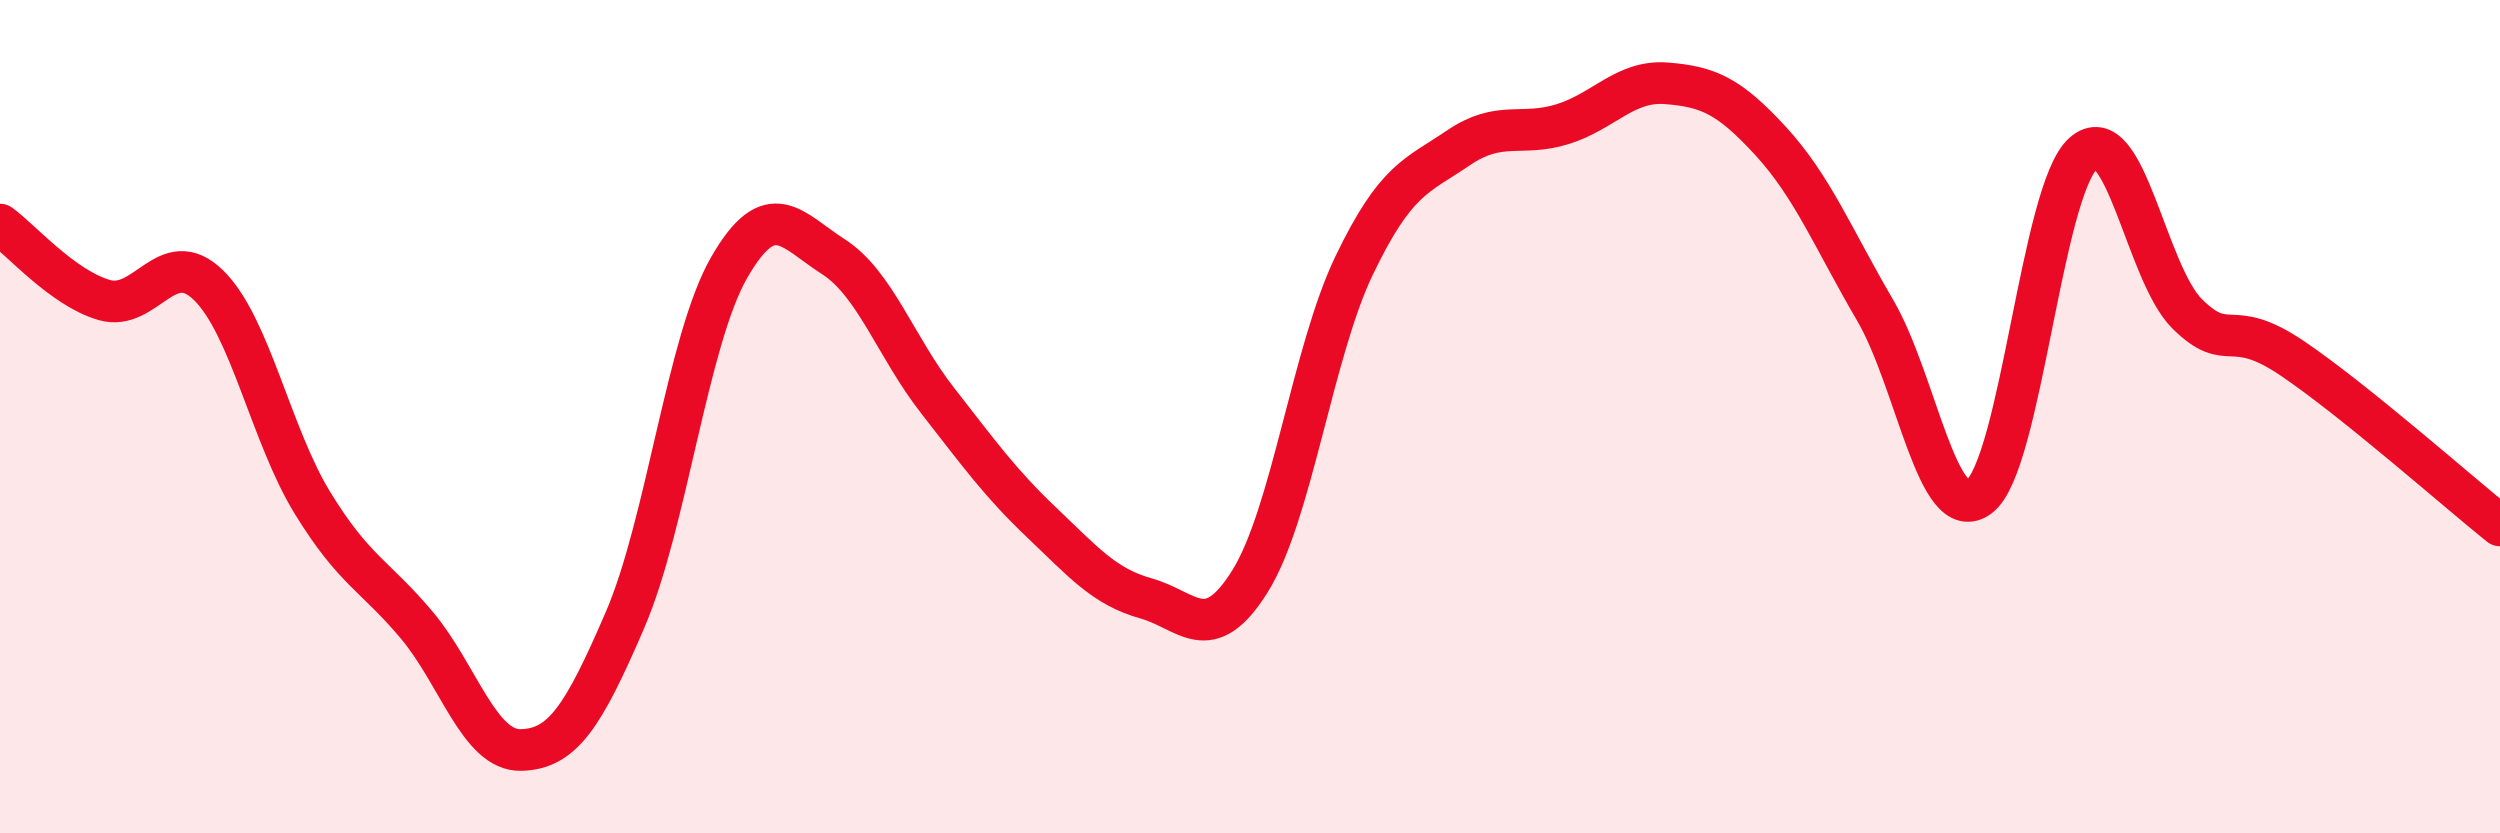
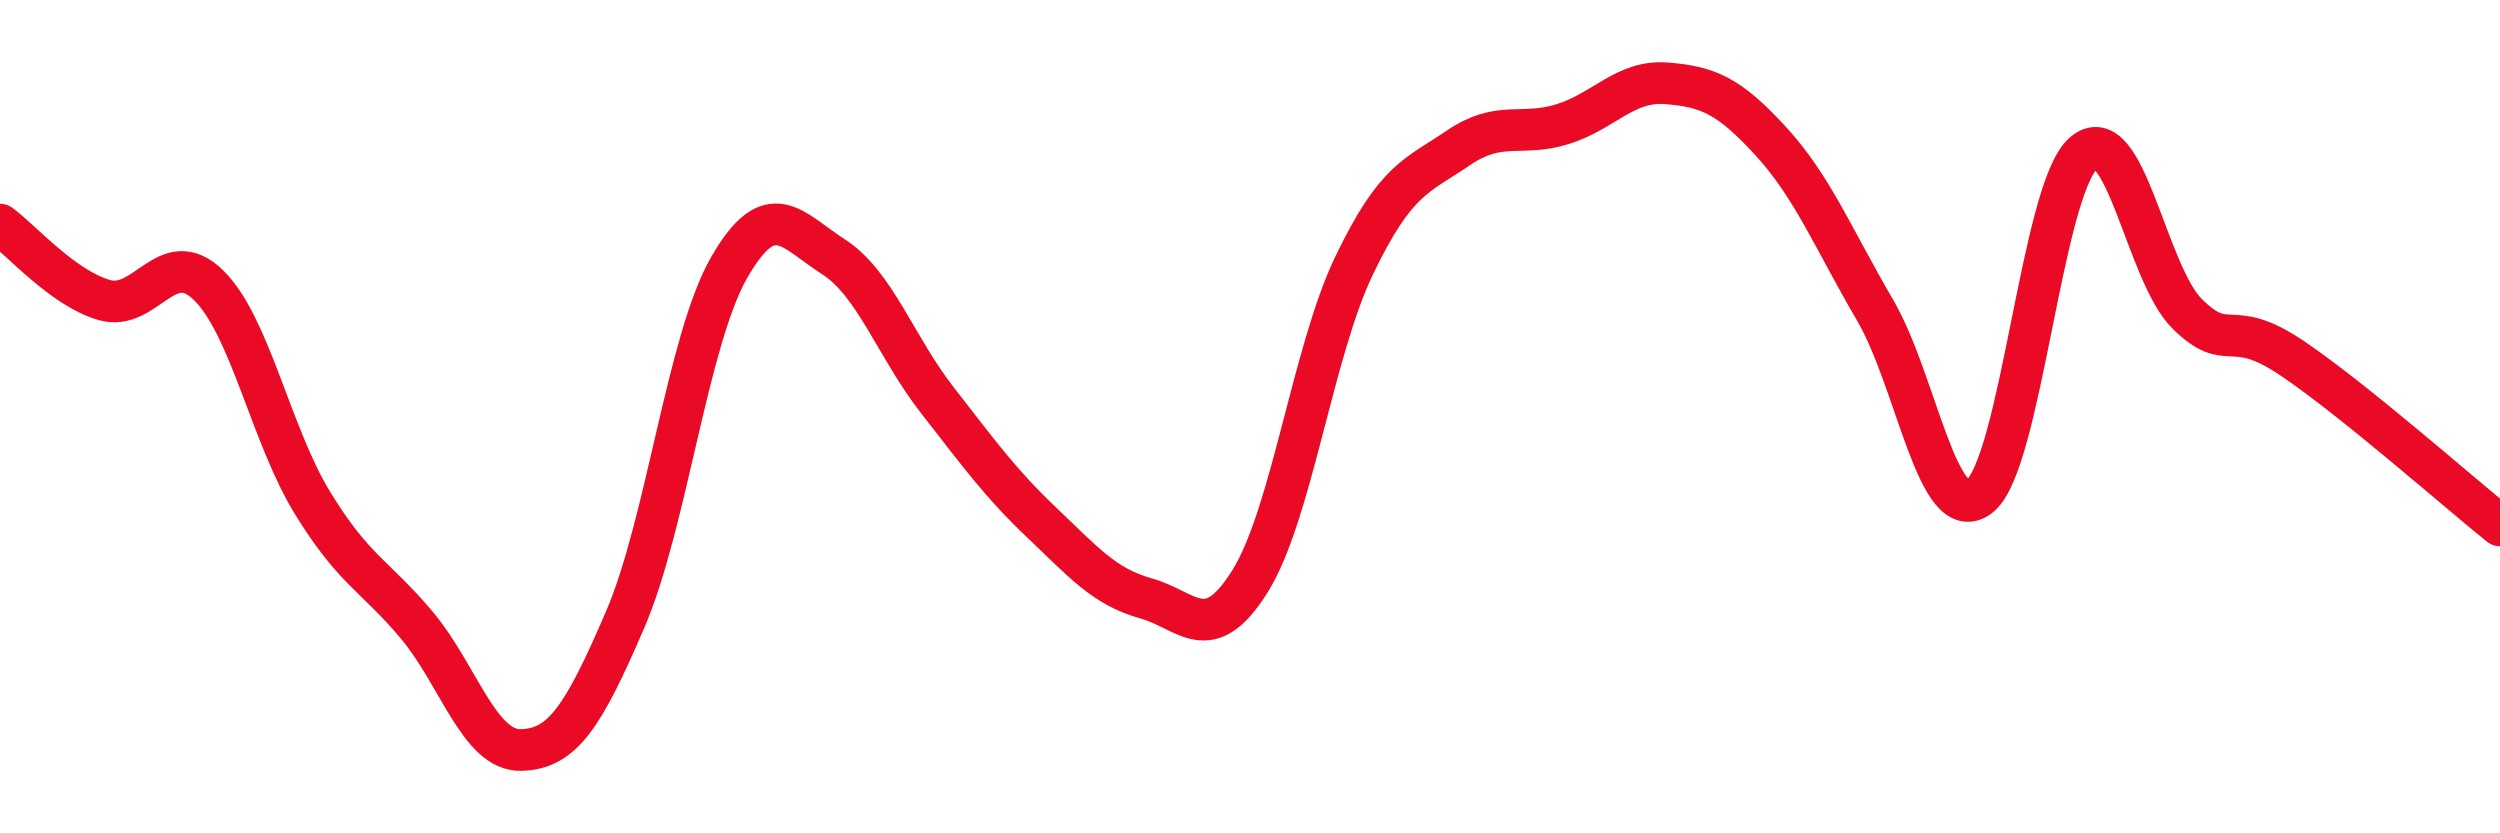
<svg xmlns="http://www.w3.org/2000/svg" width="60" height="20" viewBox="0 0 60 20">
-   <path d="M 0,5.39 C 0.5,5.75 1.5,6.91 2.5,7.2 C 3.5,7.49 4,5.87 5,6.84 C 6,7.81 6.5,10.44 7.5,12.07 C 8.5,13.7 9,13.81 10,15 C 11,16.19 11.5,18.02 12.5,18 C 13.5,17.98 14,17.2 15,14.88 C 16,12.56 16.5,8.16 17.5,6.42 C 18.5,4.68 19,5.52 20,6.16 C 21,6.8 21.5,8.33 22.5,9.61 C 23.5,10.89 24,11.59 25,12.54 C 26,13.49 26.5,14.08 27.5,14.36 C 28.5,14.64 29,15.55 30,13.95 C 31,12.35 31.5,8.45 32.5,6.37 C 33.5,4.29 34,4.23 35,3.55 C 36,2.87 36.5,3.29 37.5,2.98 C 38.5,2.67 39,1.92 40,2 C 41,2.08 41.5,2.3 42.5,3.39 C 43.5,4.48 44,5.73 45,7.44 C 46,9.15 46.5,12.67 47.5,11.92 C 48.5,11.17 49,4.56 50,3.68 C 51,2.8 51.5,6.56 52.5,7.54 C 53.5,8.52 53.5,7.58 55,8.59 C 56.5,9.6 59,11.81 60,12.61L60 20L0 20Z" fill="#EB0A25" opacity="0.1" stroke-linecap="round" stroke-linejoin="round" />
  <path d="M 0,5.39 C 0.5,5.75 1.5,6.91 2.5,7.2 C 3.5,7.49 4,5.87 5,6.84 C 6,7.81 6.5,10.44 7.5,12.07 C 8.5,13.7 9,13.81 10,15 C 11,16.19 11.5,18.02 12.5,18 C 13.5,17.98 14,17.2 15,14.88 C 16,12.56 16.5,8.16 17.5,6.42 C 18.5,4.68 19,5.52 20,6.16 C 21,6.8 21.5,8.33 22.5,9.61 C 23.5,10.89 24,11.59 25,12.54 C 26,13.49 26.5,14.08 27.5,14.36 C 28.5,14.64 29,15.55 30,13.95 C 31,12.35 31.5,8.45 32.5,6.37 C 33.5,4.29 34,4.23 35,3.55 C 36,2.87 36.5,3.29 37.5,2.98 C 38.5,2.67 39,1.92 40,2 C 41,2.08 41.5,2.3 42.5,3.39 C 43.5,4.48 44,5.73 45,7.44 C 46,9.15 46.5,12.67 47.5,11.92 C 48.5,11.17 49,4.56 50,3.68 C 51,2.8 51.5,6.56 52.5,7.54 C 53.5,8.52 53.5,7.58 55,8.59 C 56.5,9.6 59,11.81 60,12.61" stroke="#EB0A25" stroke-width="1" fill="none" stroke-linecap="round" stroke-linejoin="round" />
</svg>